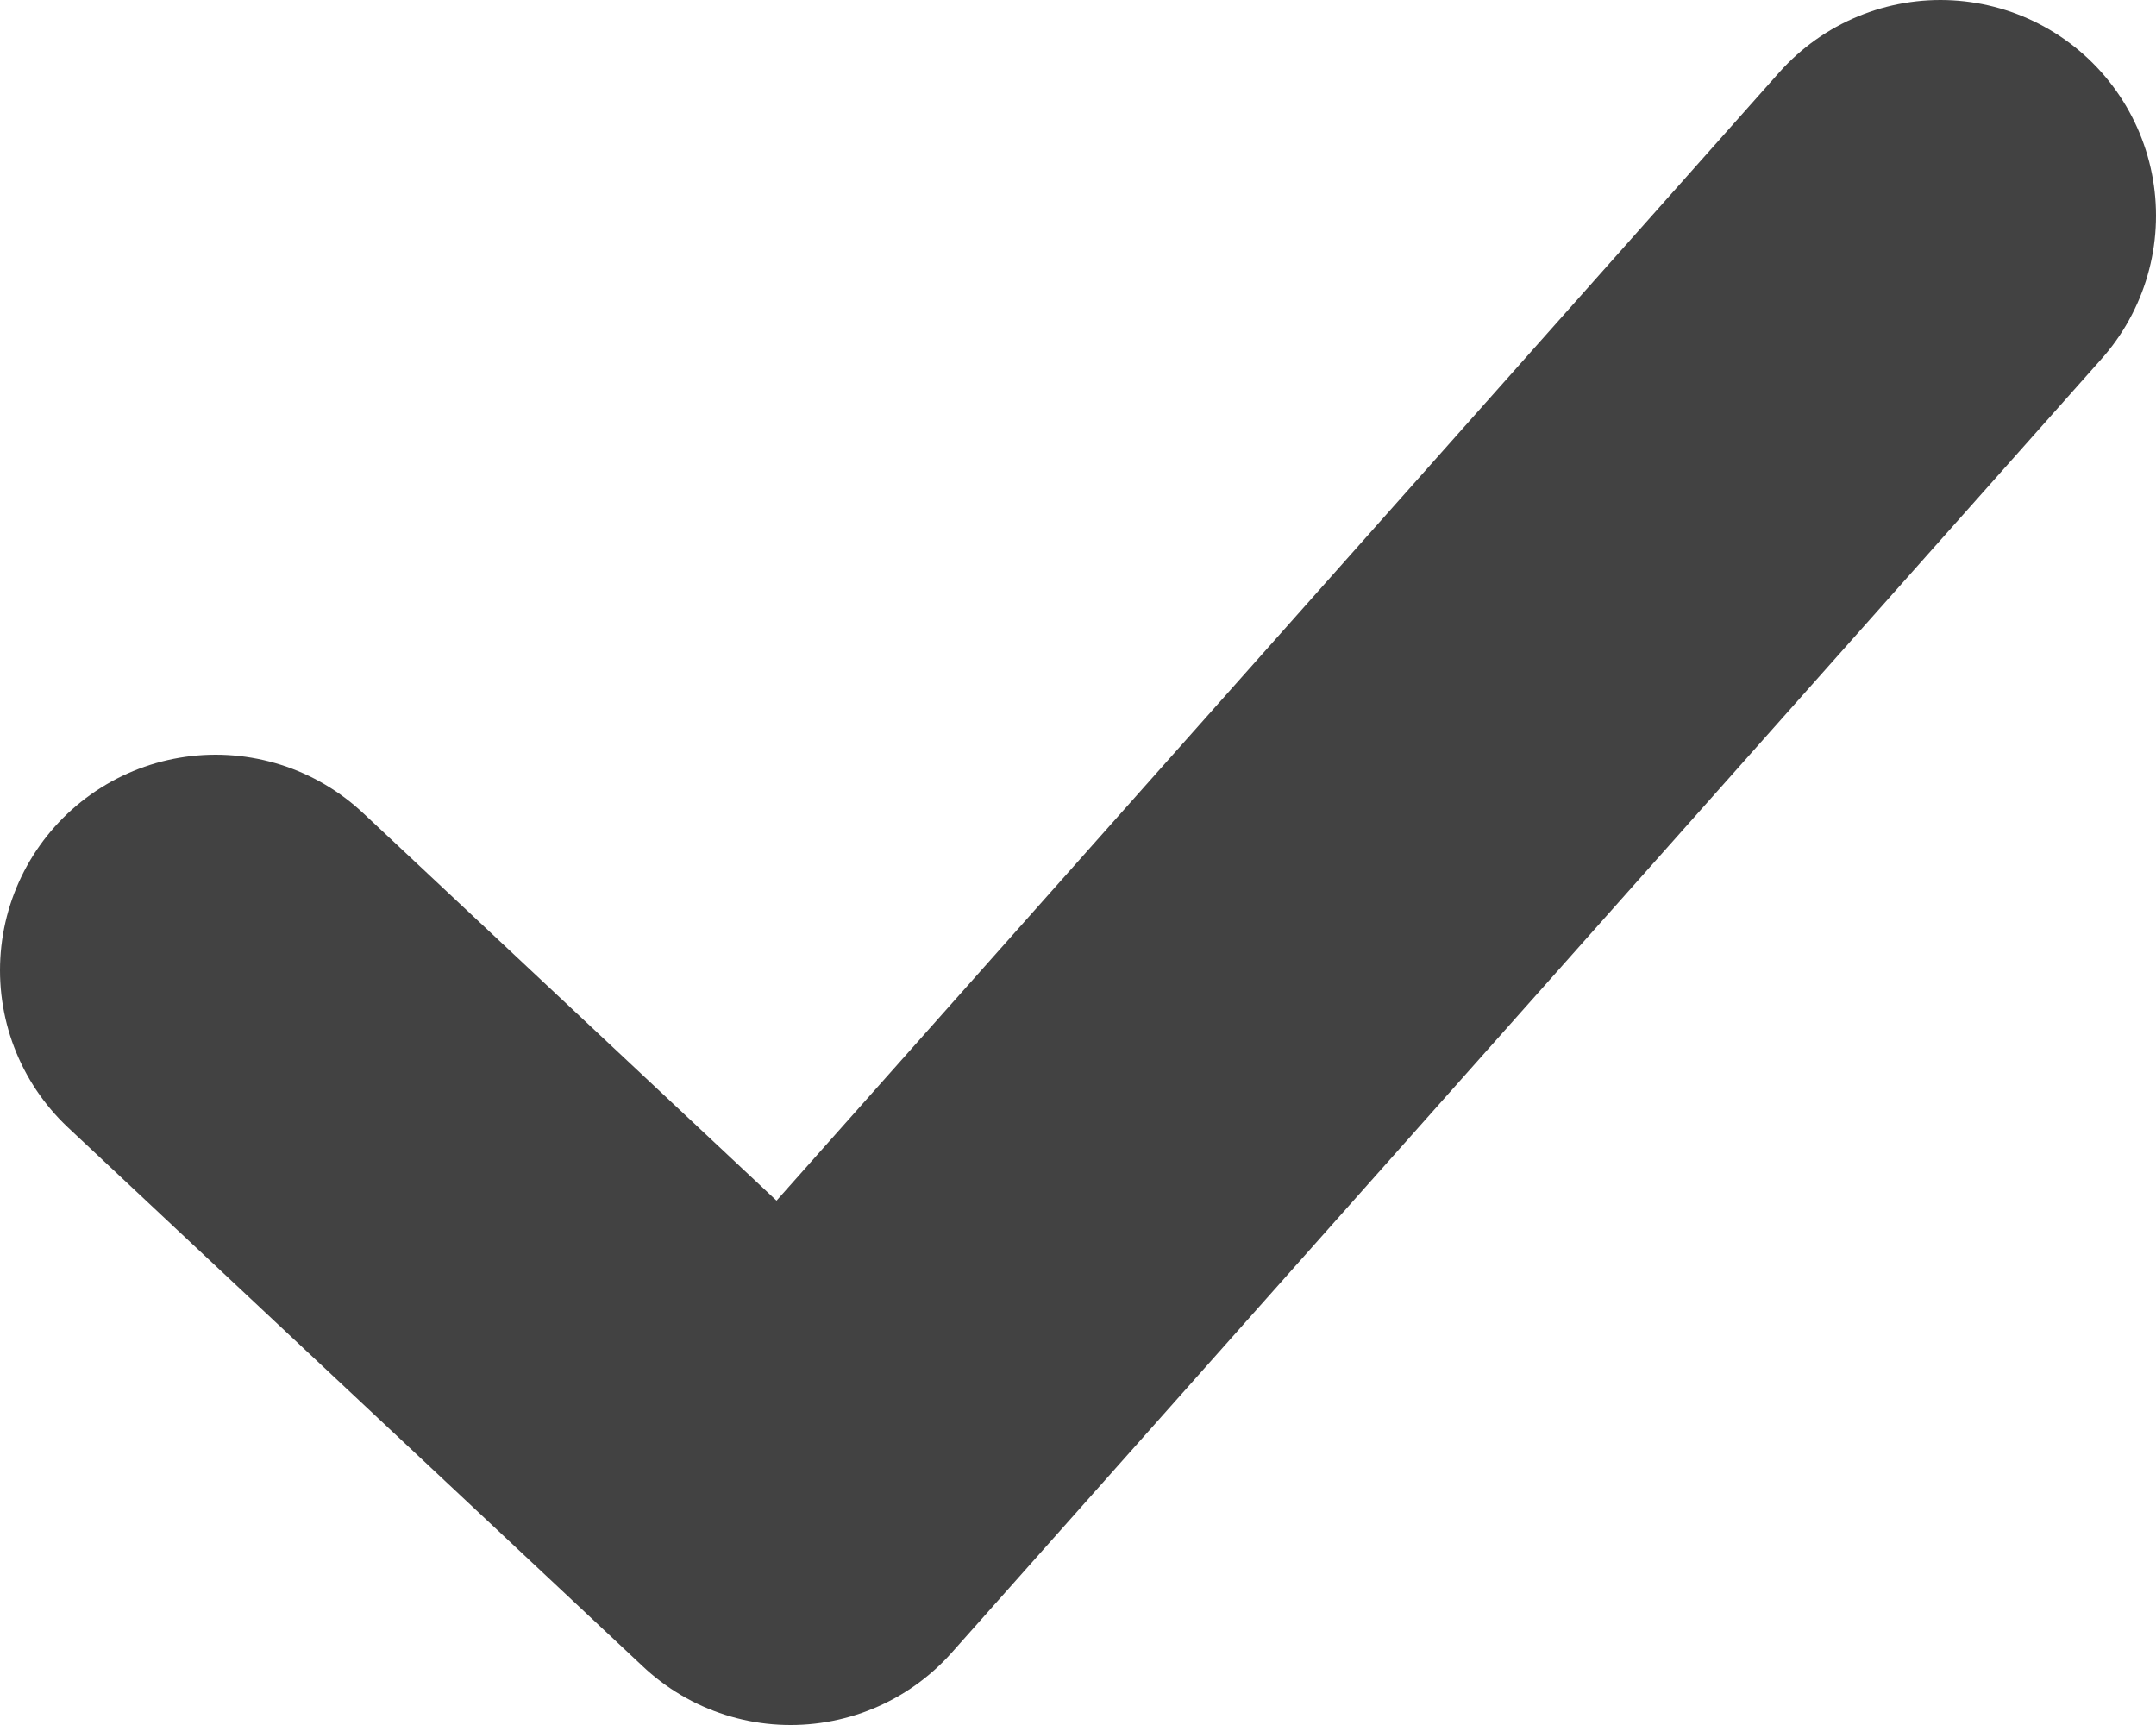
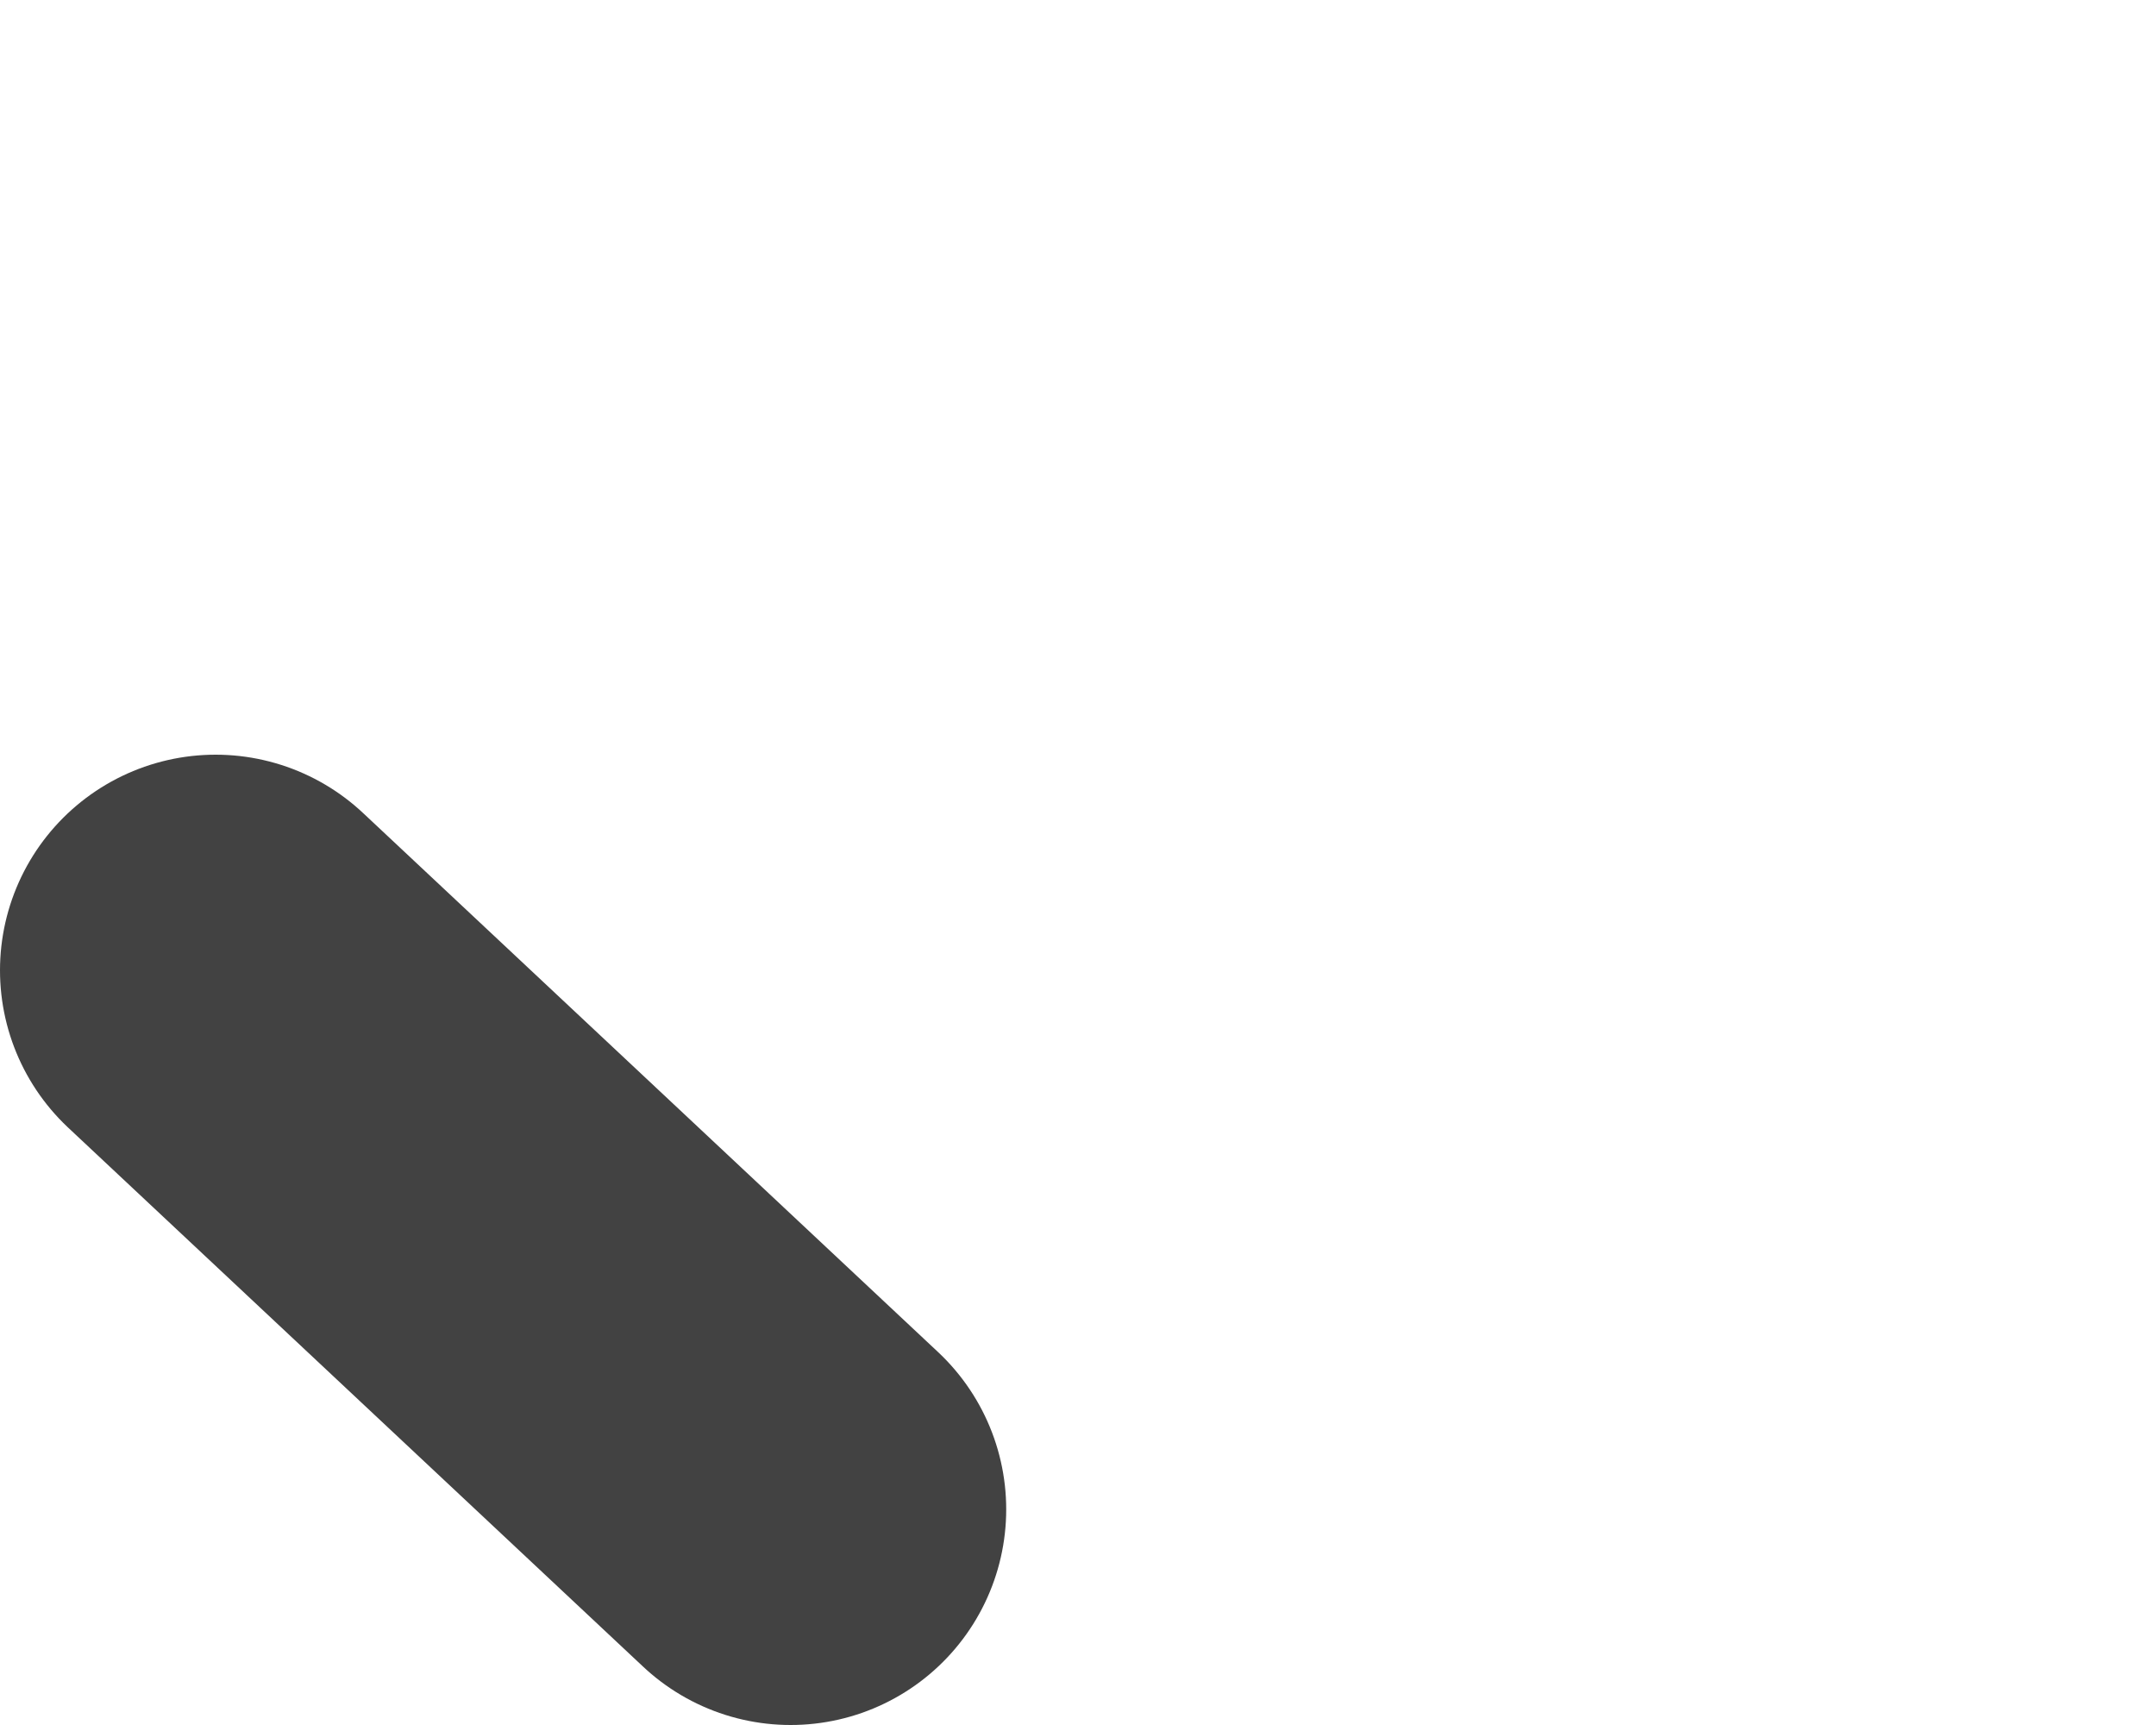
<svg xmlns="http://www.w3.org/2000/svg" width="10" height="8" viewBox="0 0 10 8" fill="none">
-   <path d="M1 4.5L3.667 7L9 1" stroke="#424242" stroke-width="2" stroke-linecap="round" stroke-linejoin="round" />
+   <path d="M1 4.5L3.667 7" stroke="#424242" stroke-width="2" stroke-linecap="round" stroke-linejoin="round" />
</svg>